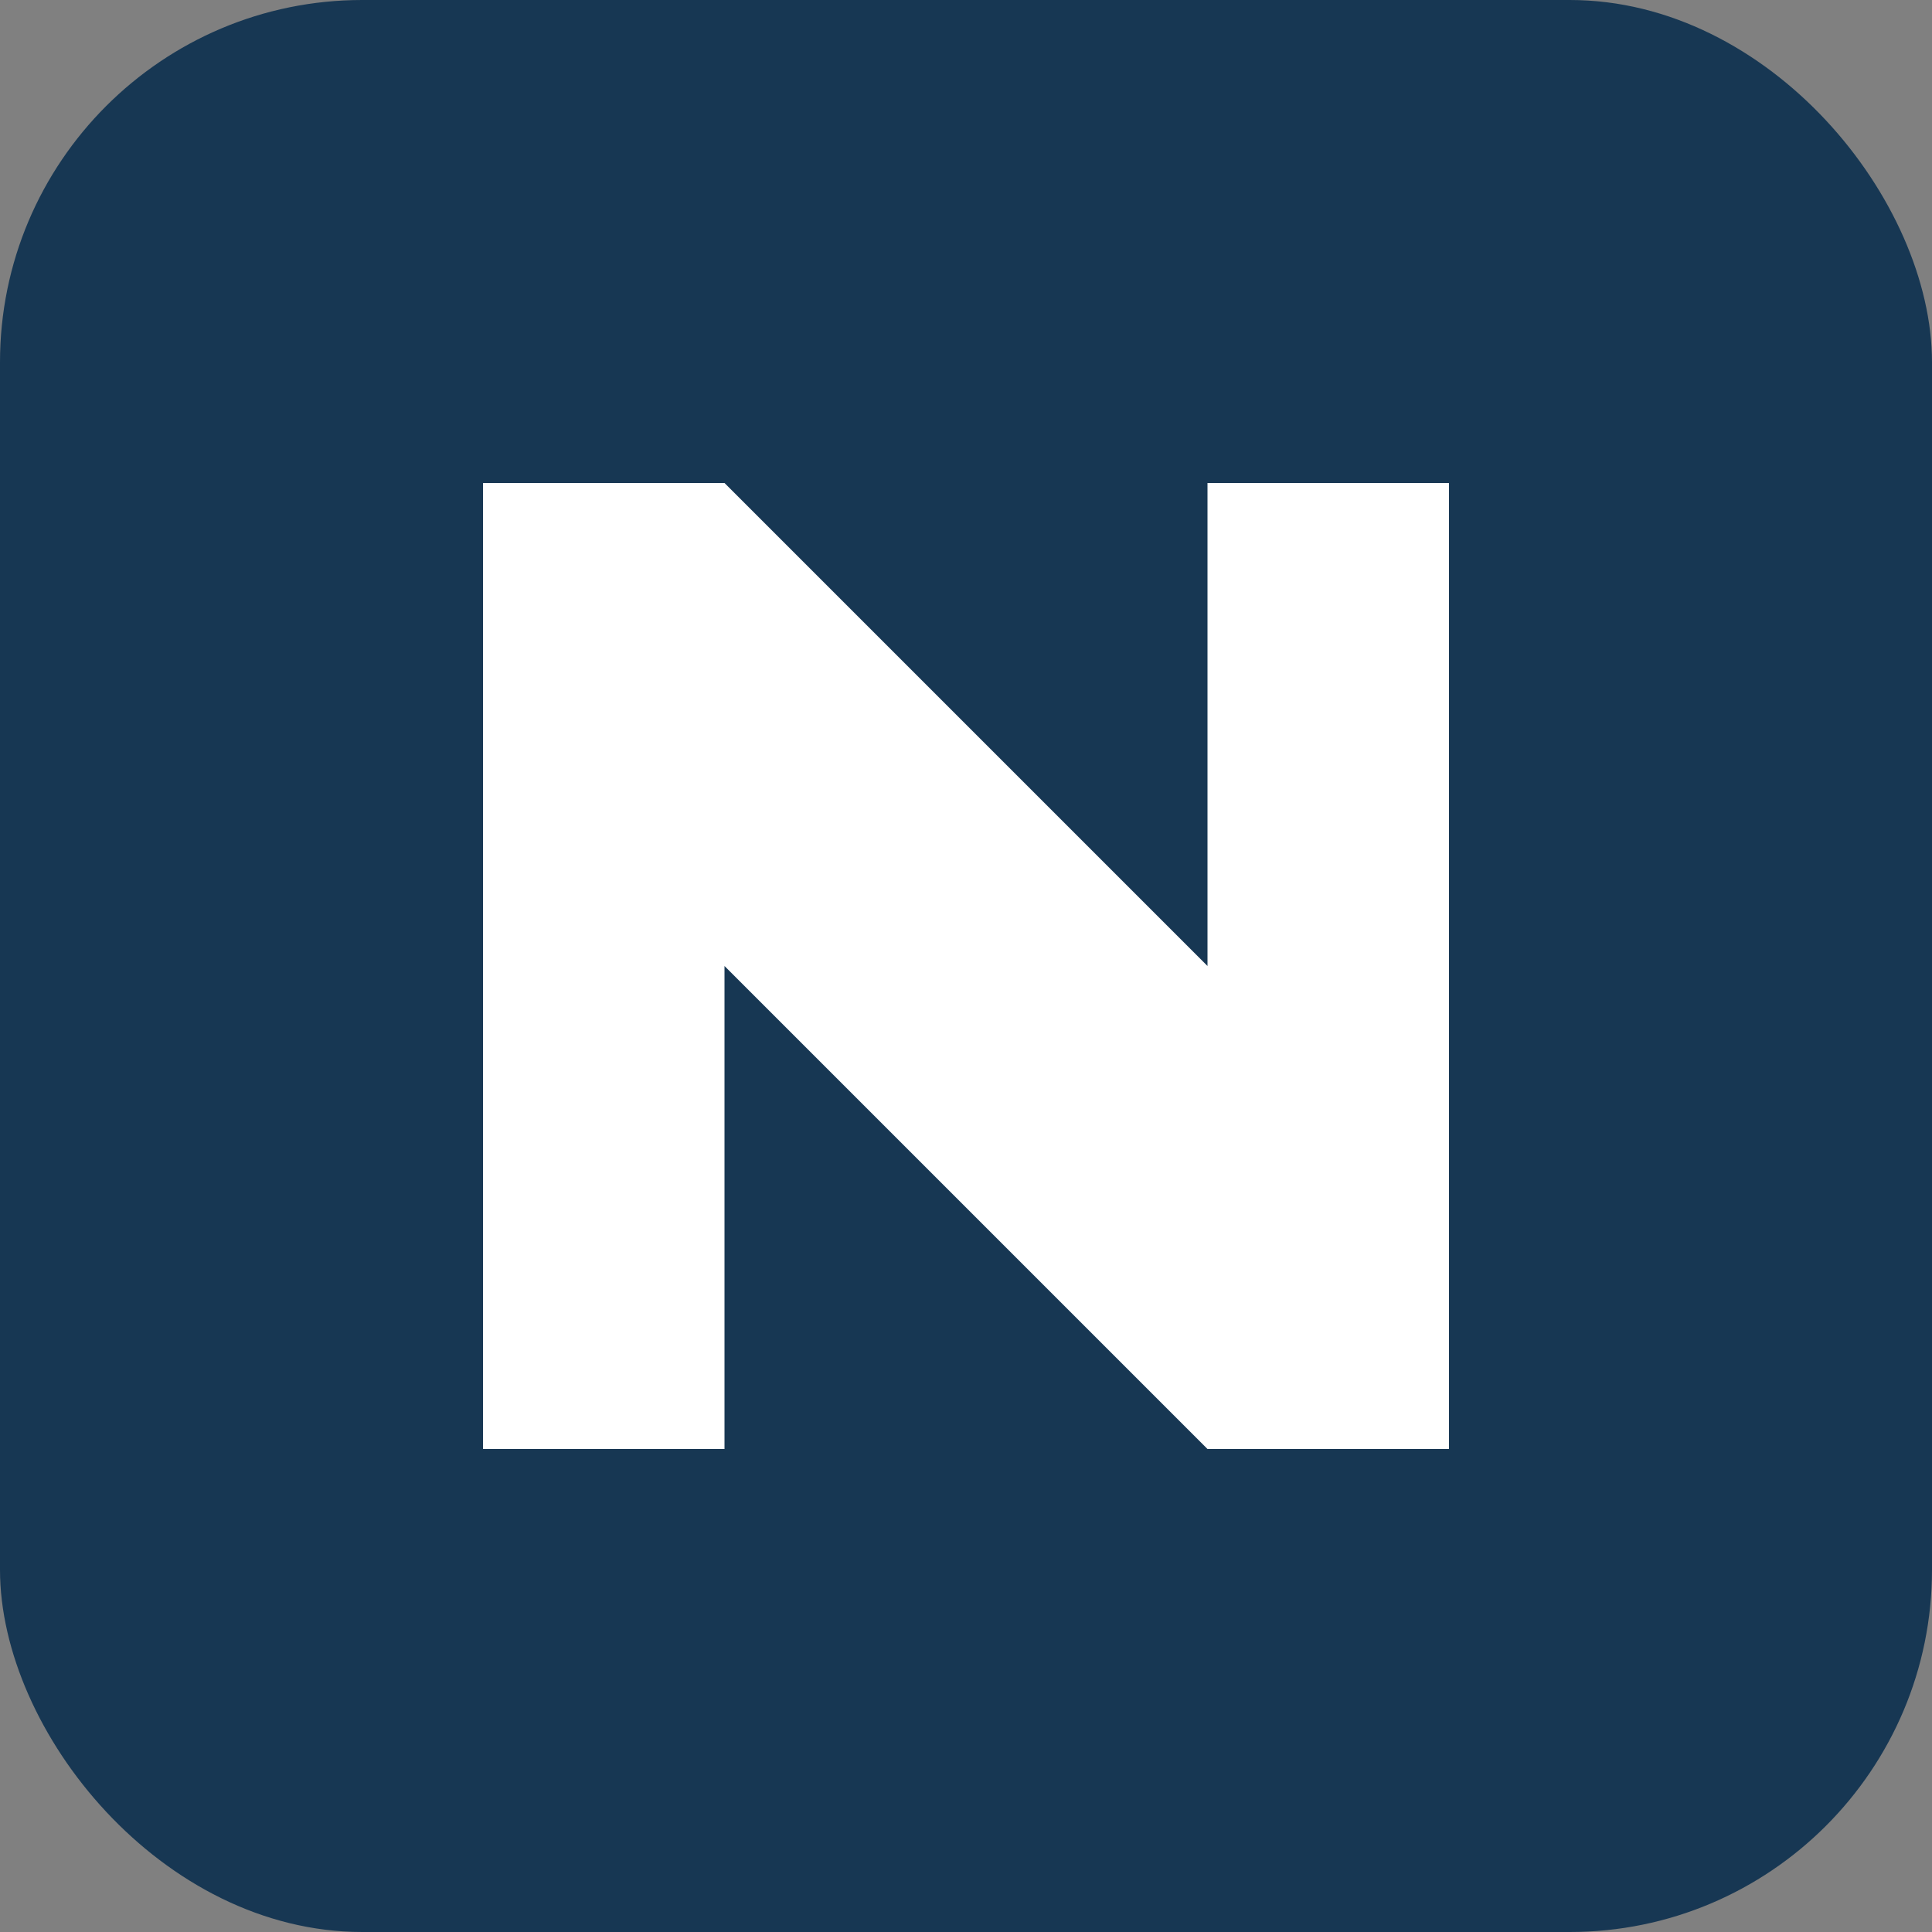
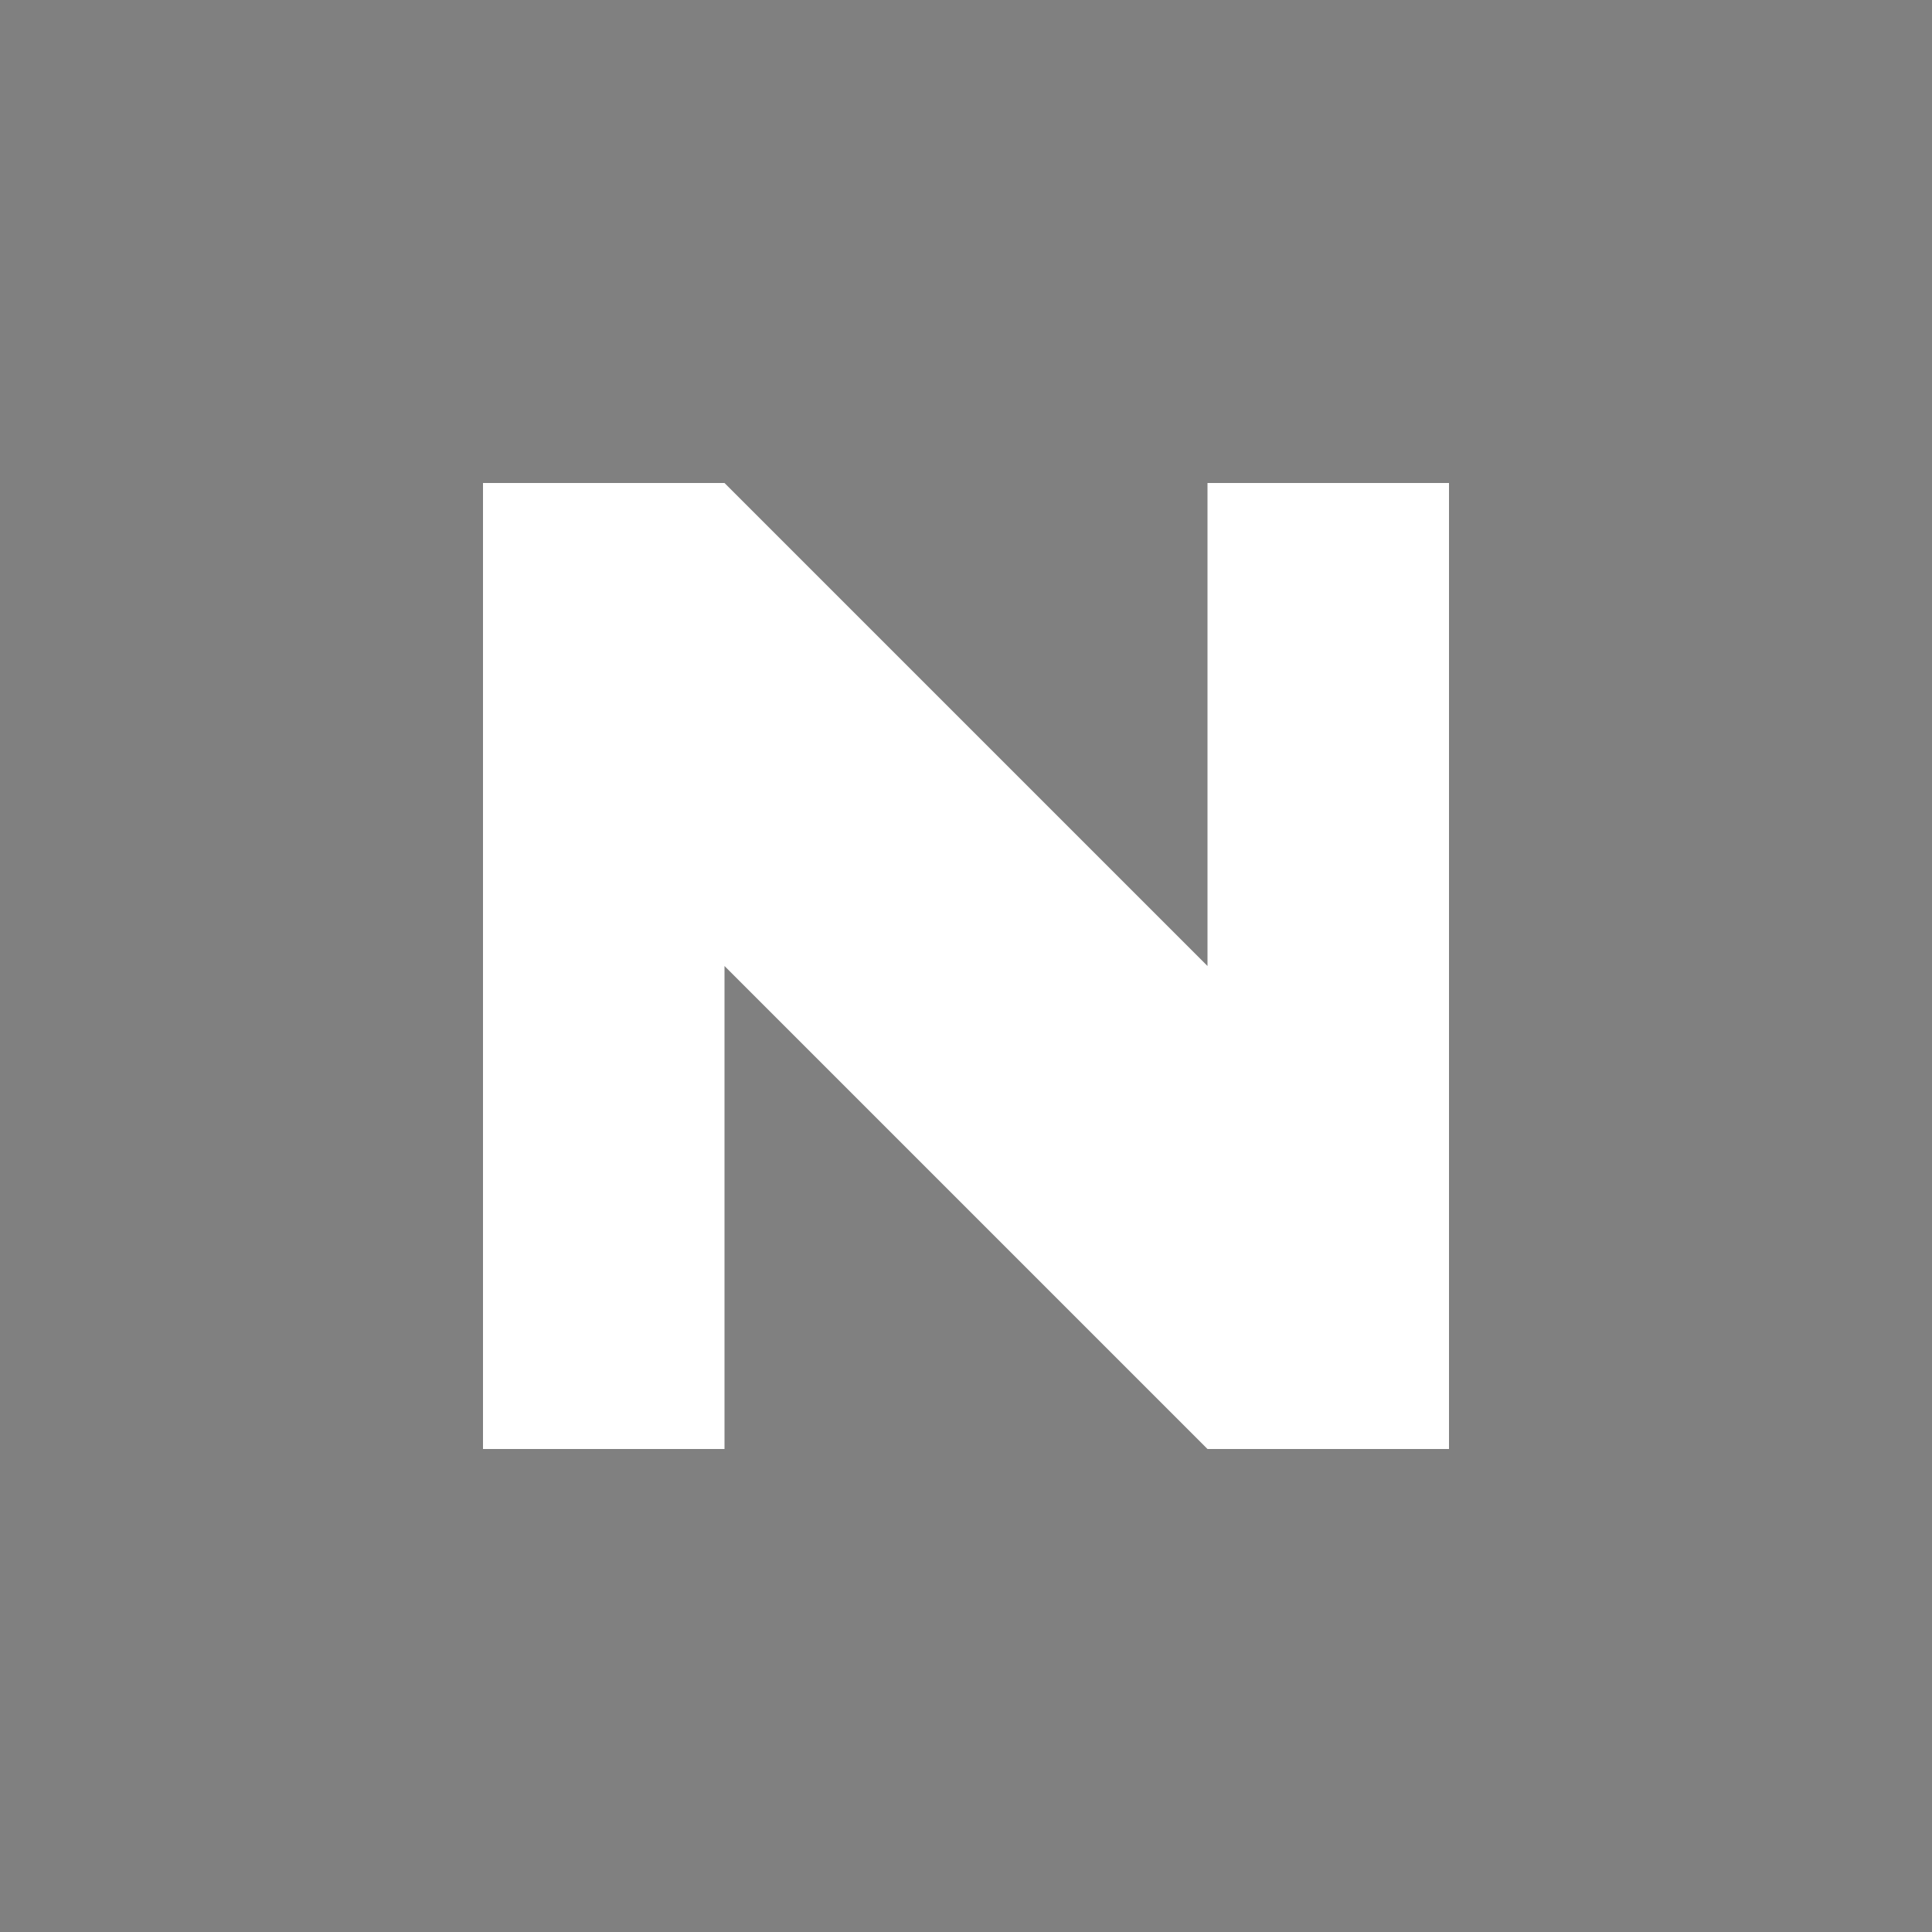
<svg xmlns="http://www.w3.org/2000/svg" width="32" height="32" viewBox="0 0 32 32">
  <rect x="0" y="0" width="32" height="32" fill="#808080" stroke="none" />
-   <rect width="32" height="32" rx="6" fill="#173753" />
  <path d="M8 8 L8 24 L12 24 L12 16 L20 24 L24 24 L24 8 L20 8 L20 16 L12 8 Z" fill="white" />
</svg>